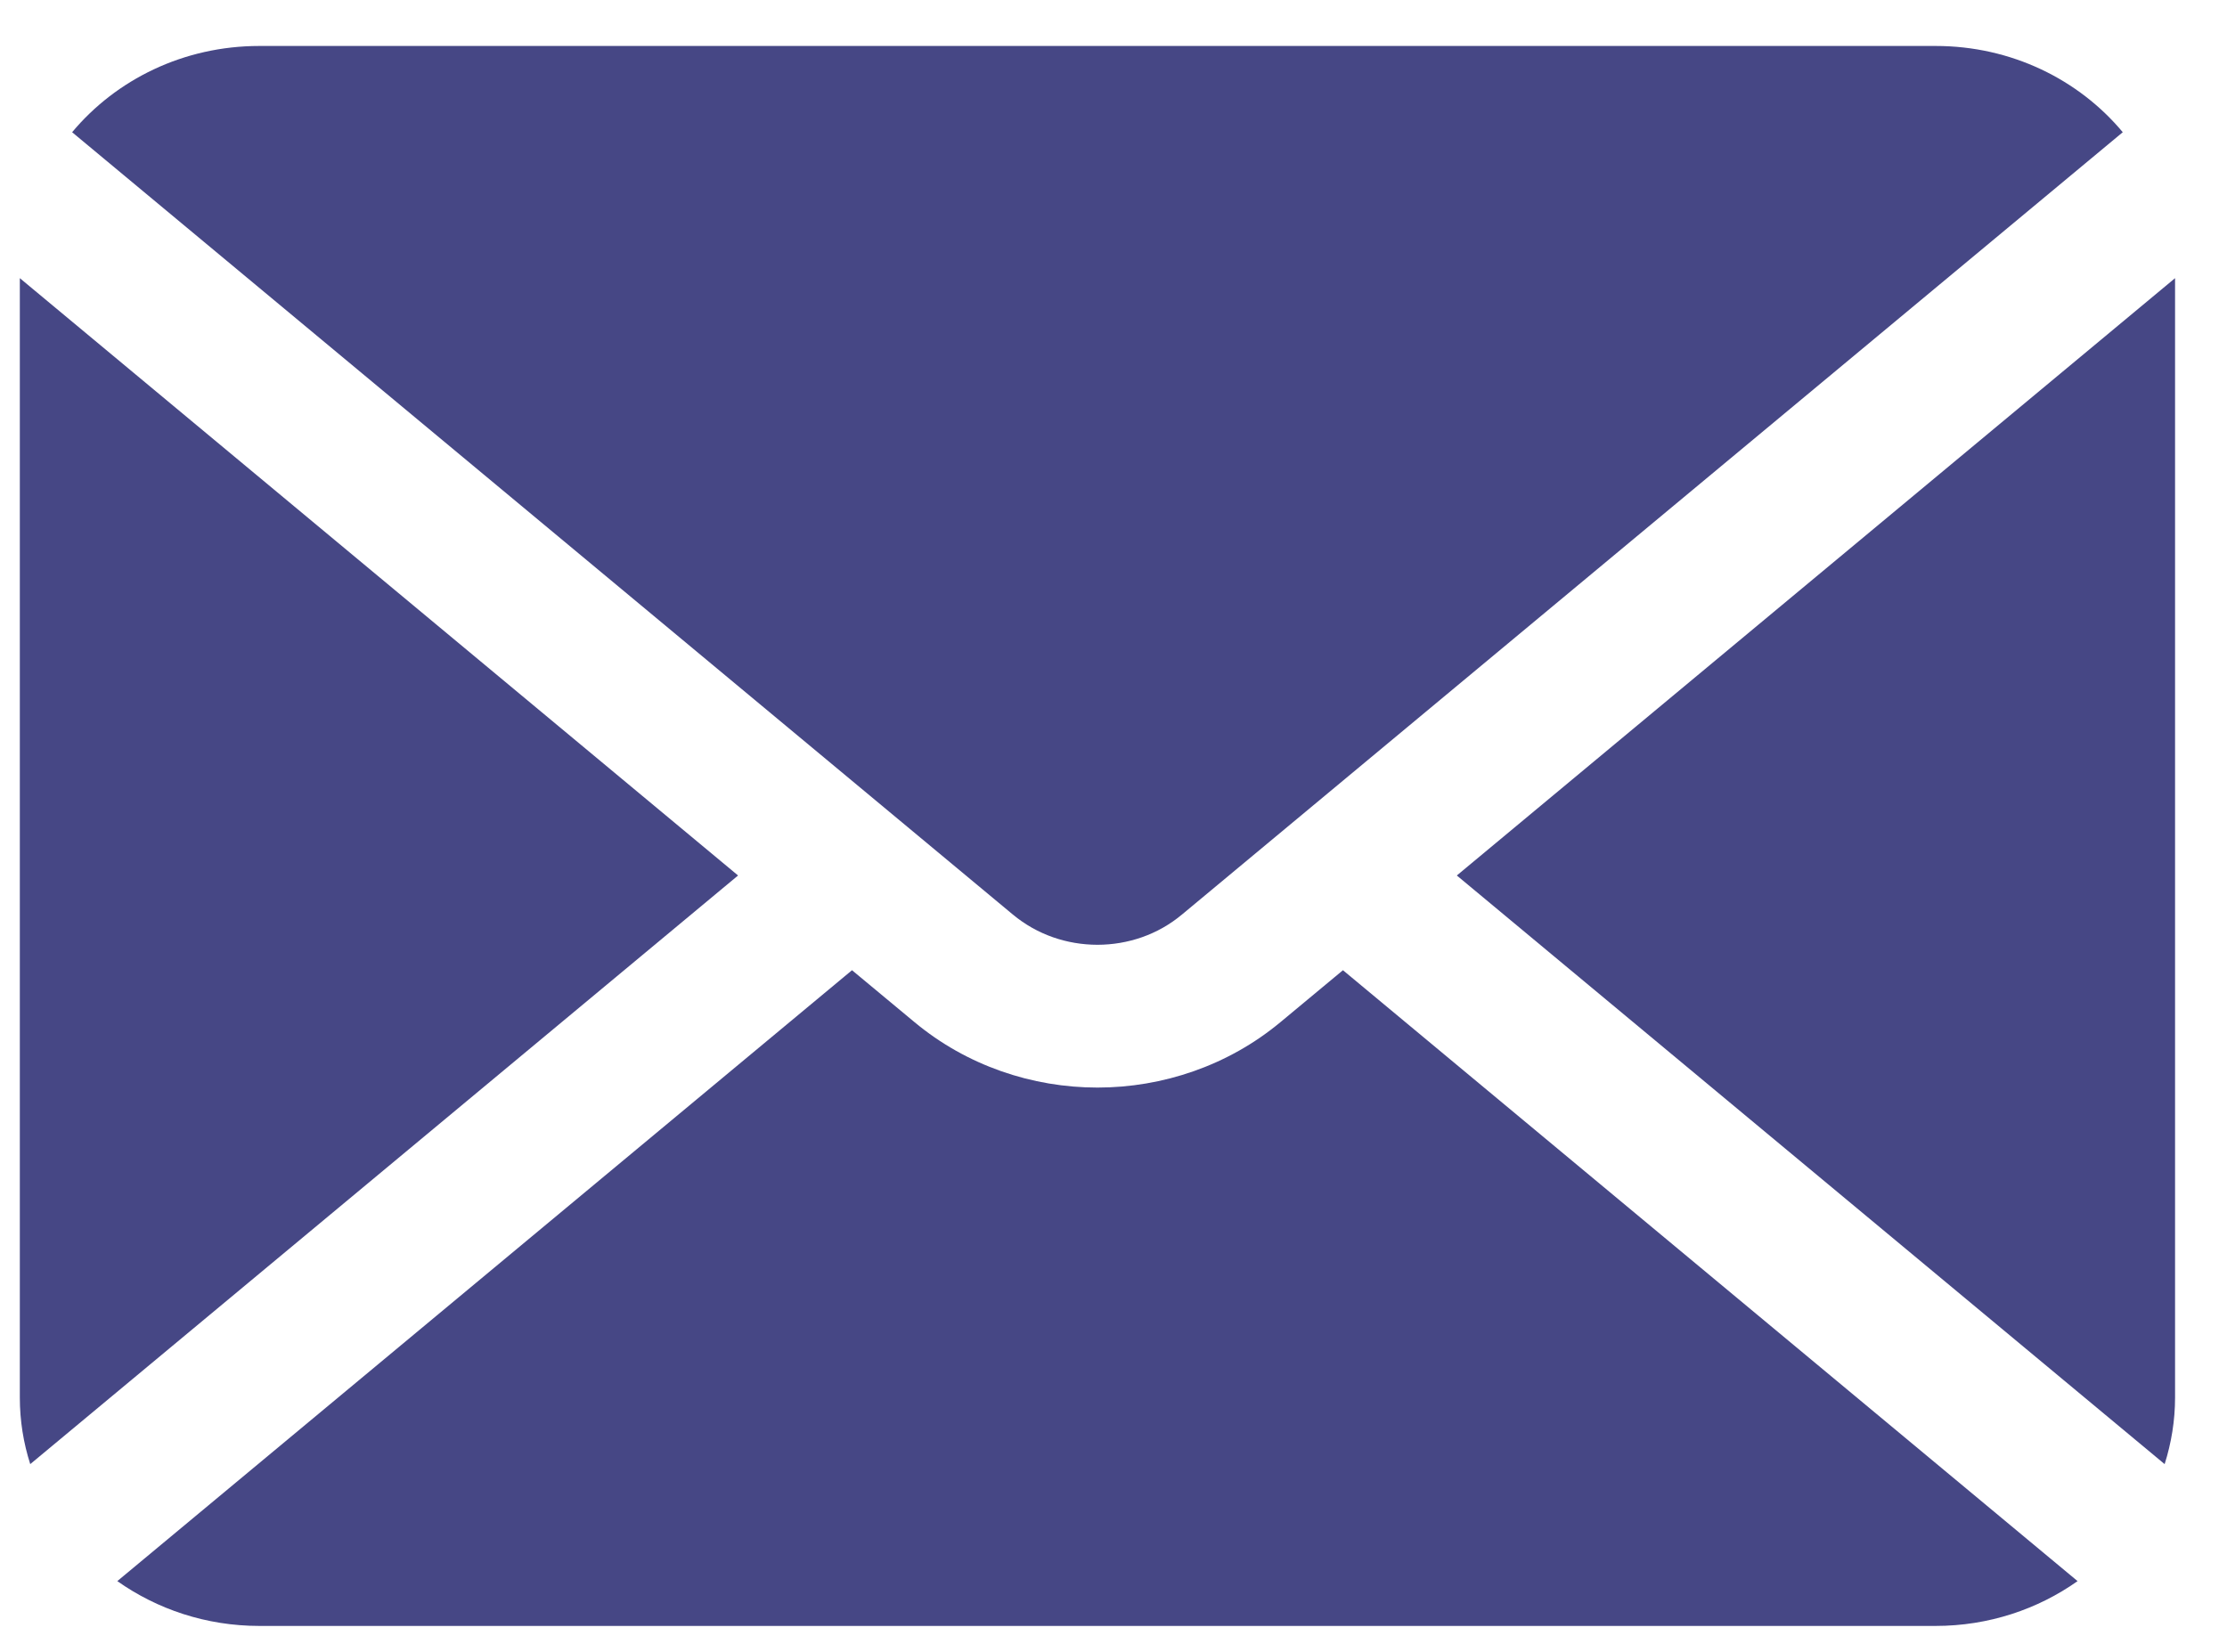
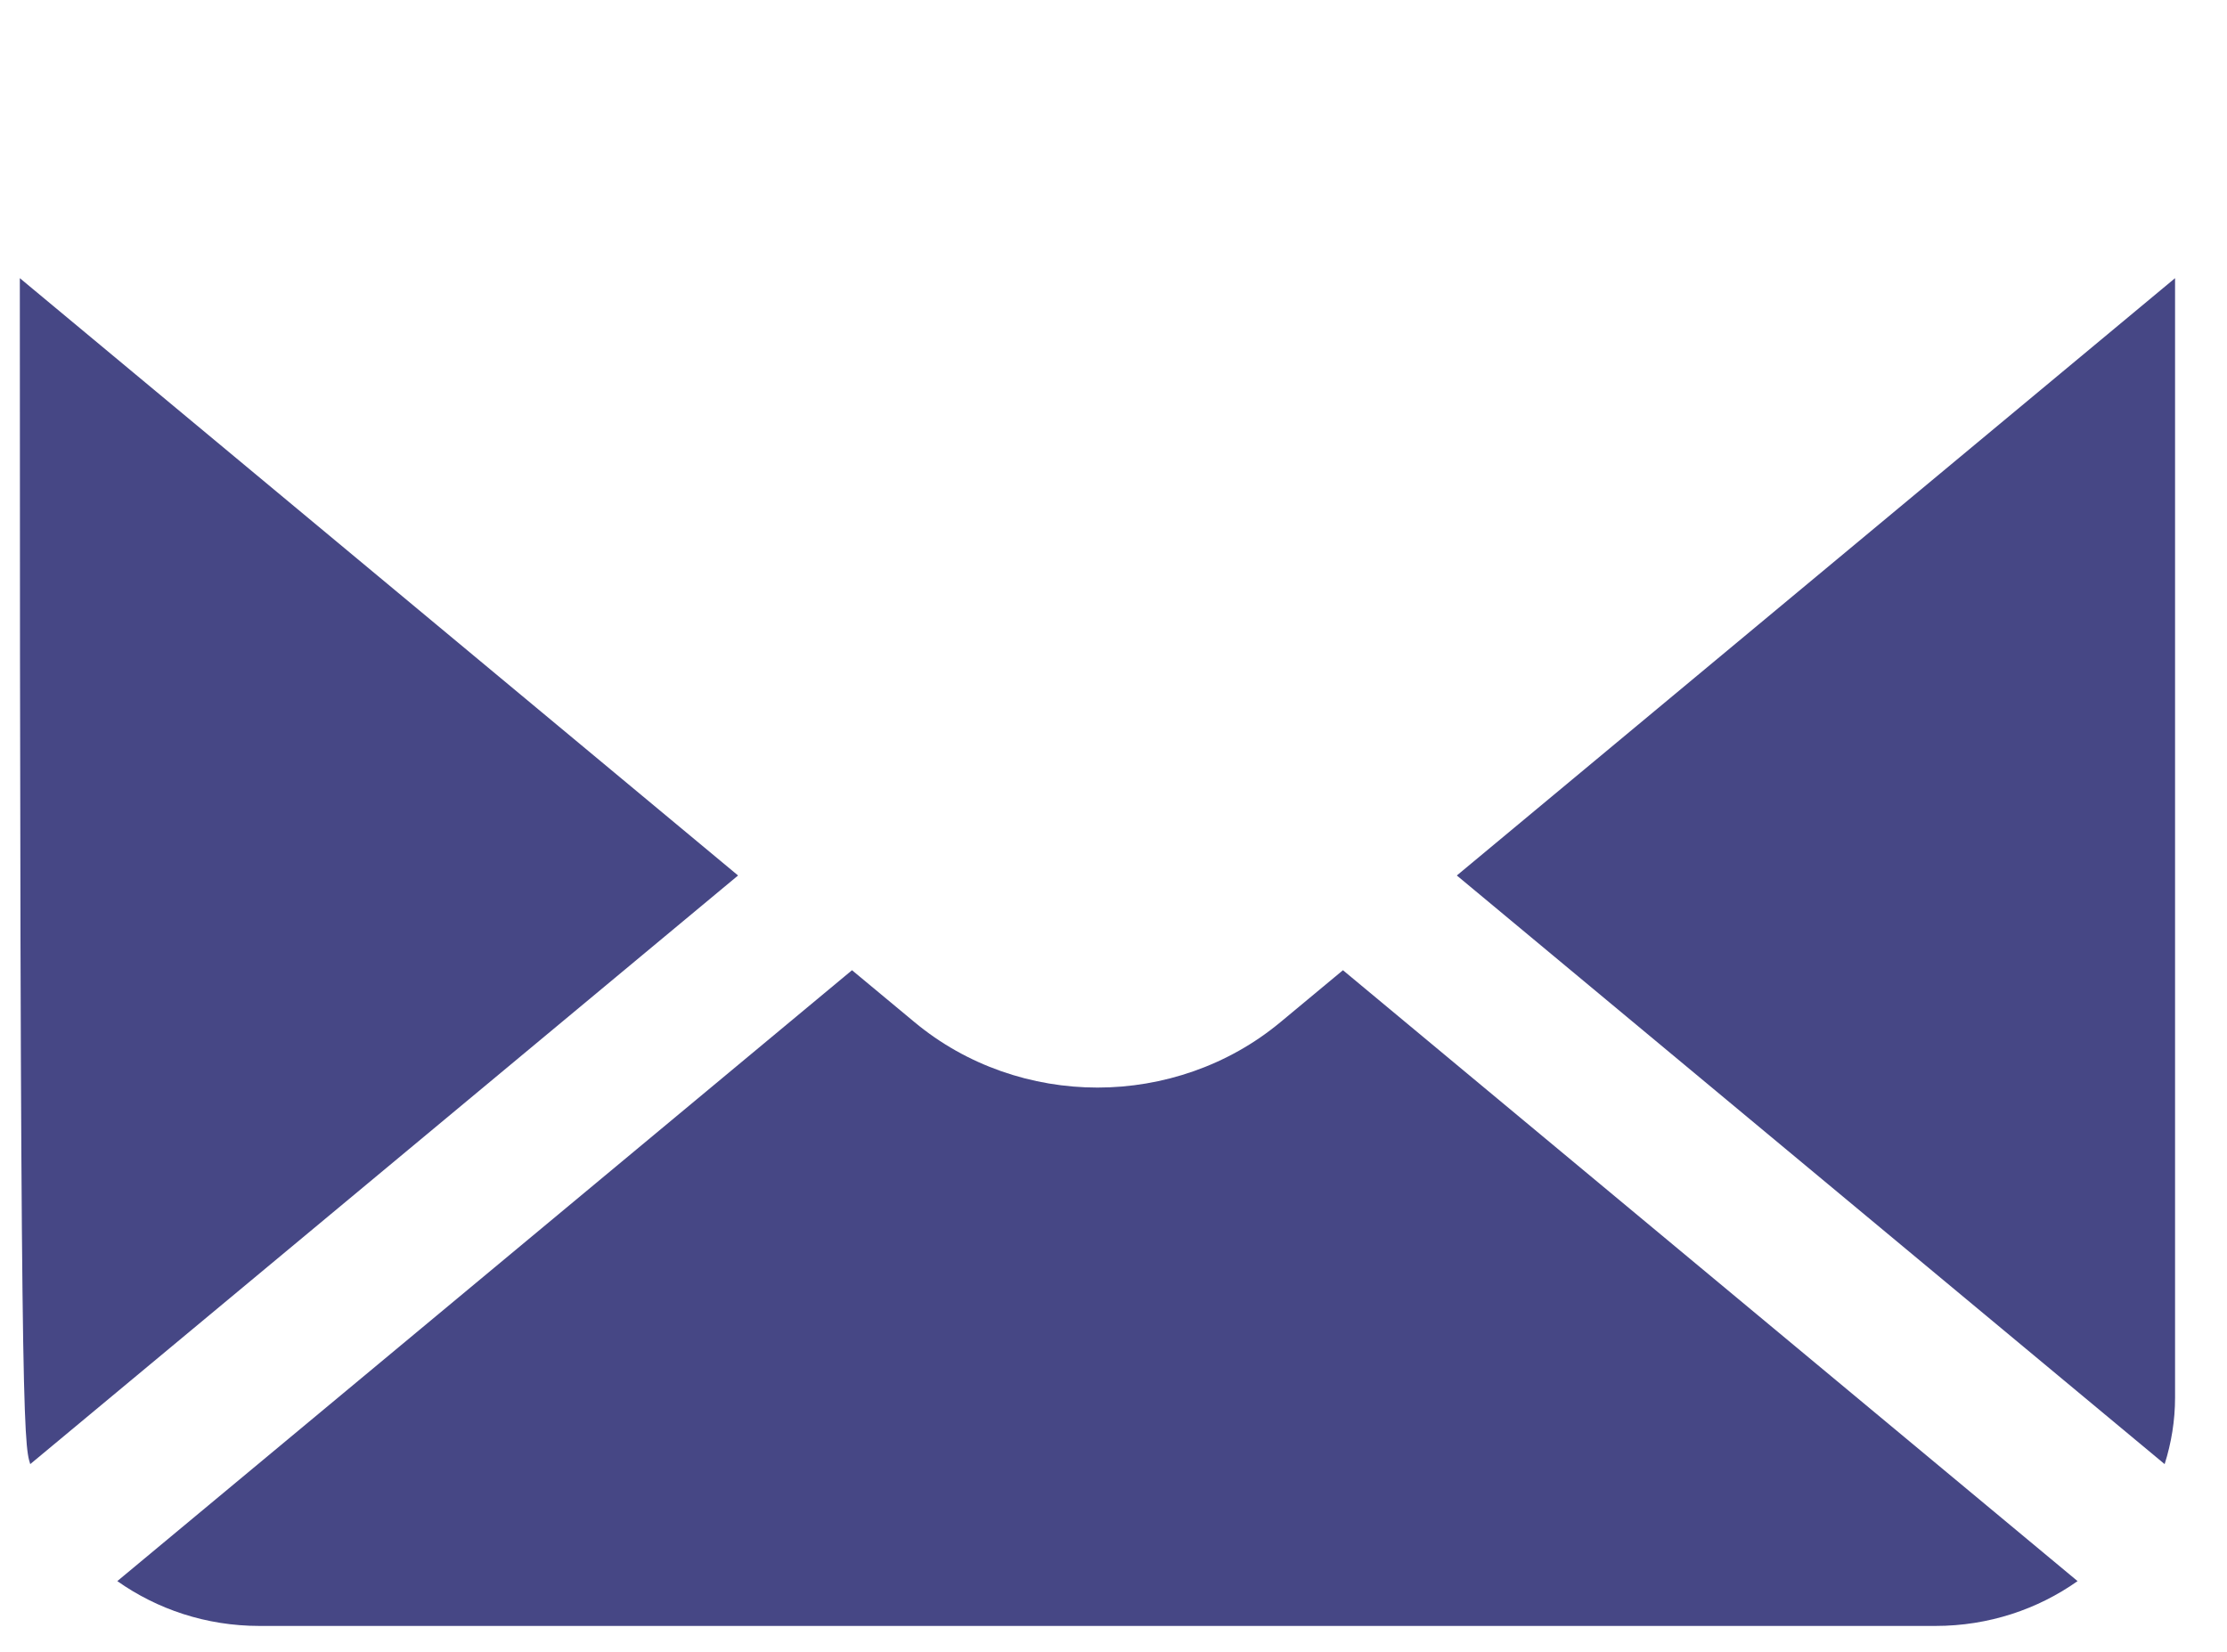
<svg xmlns="http://www.w3.org/2000/svg" width="31" height="23" viewBox="0 0 31 23" fill="none">
  <path d="M20.279 12.19L30.132 20.386C30.225 20.093 30.277 19.781 30.277 19.459V3.873L20.279 12.19Z" fill="#464785" />
-   <path d="M15.277 13.155C15.698 13.154 16.116 13.016 16.454 12.733L29.549 1.841C28.939 1.109 28 0.64 26.944 0.64H3.61C2.554 0.64 1.615 1.109 1.004 1.841L14.098 12.733C14.438 13.016 14.854 13.154 15.277 13.155Z" fill="#464785" />
-   <path d="M0.276 3.873V19.459C0.276 19.782 0.327 20.093 0.421 20.386L10.274 12.19L0.276 3.873Z" fill="#464785" />
+   <path d="M0.276 3.873C0.276 19.782 0.327 20.093 0.421 20.386L10.274 12.19L0.276 3.873Z" fill="#464785" />
  <path d="M17.824 14.232C17.096 14.838 16.183 15.143 15.277 15.143C14.37 15.143 13.457 14.838 12.73 14.232L11.86 13.509L1.633 22.015C2.187 22.406 2.869 22.639 3.61 22.639H26.943C27.684 22.639 28.367 22.406 28.92 22.015L18.694 13.509L17.824 14.232Z" fill="#464785" />
</svg>